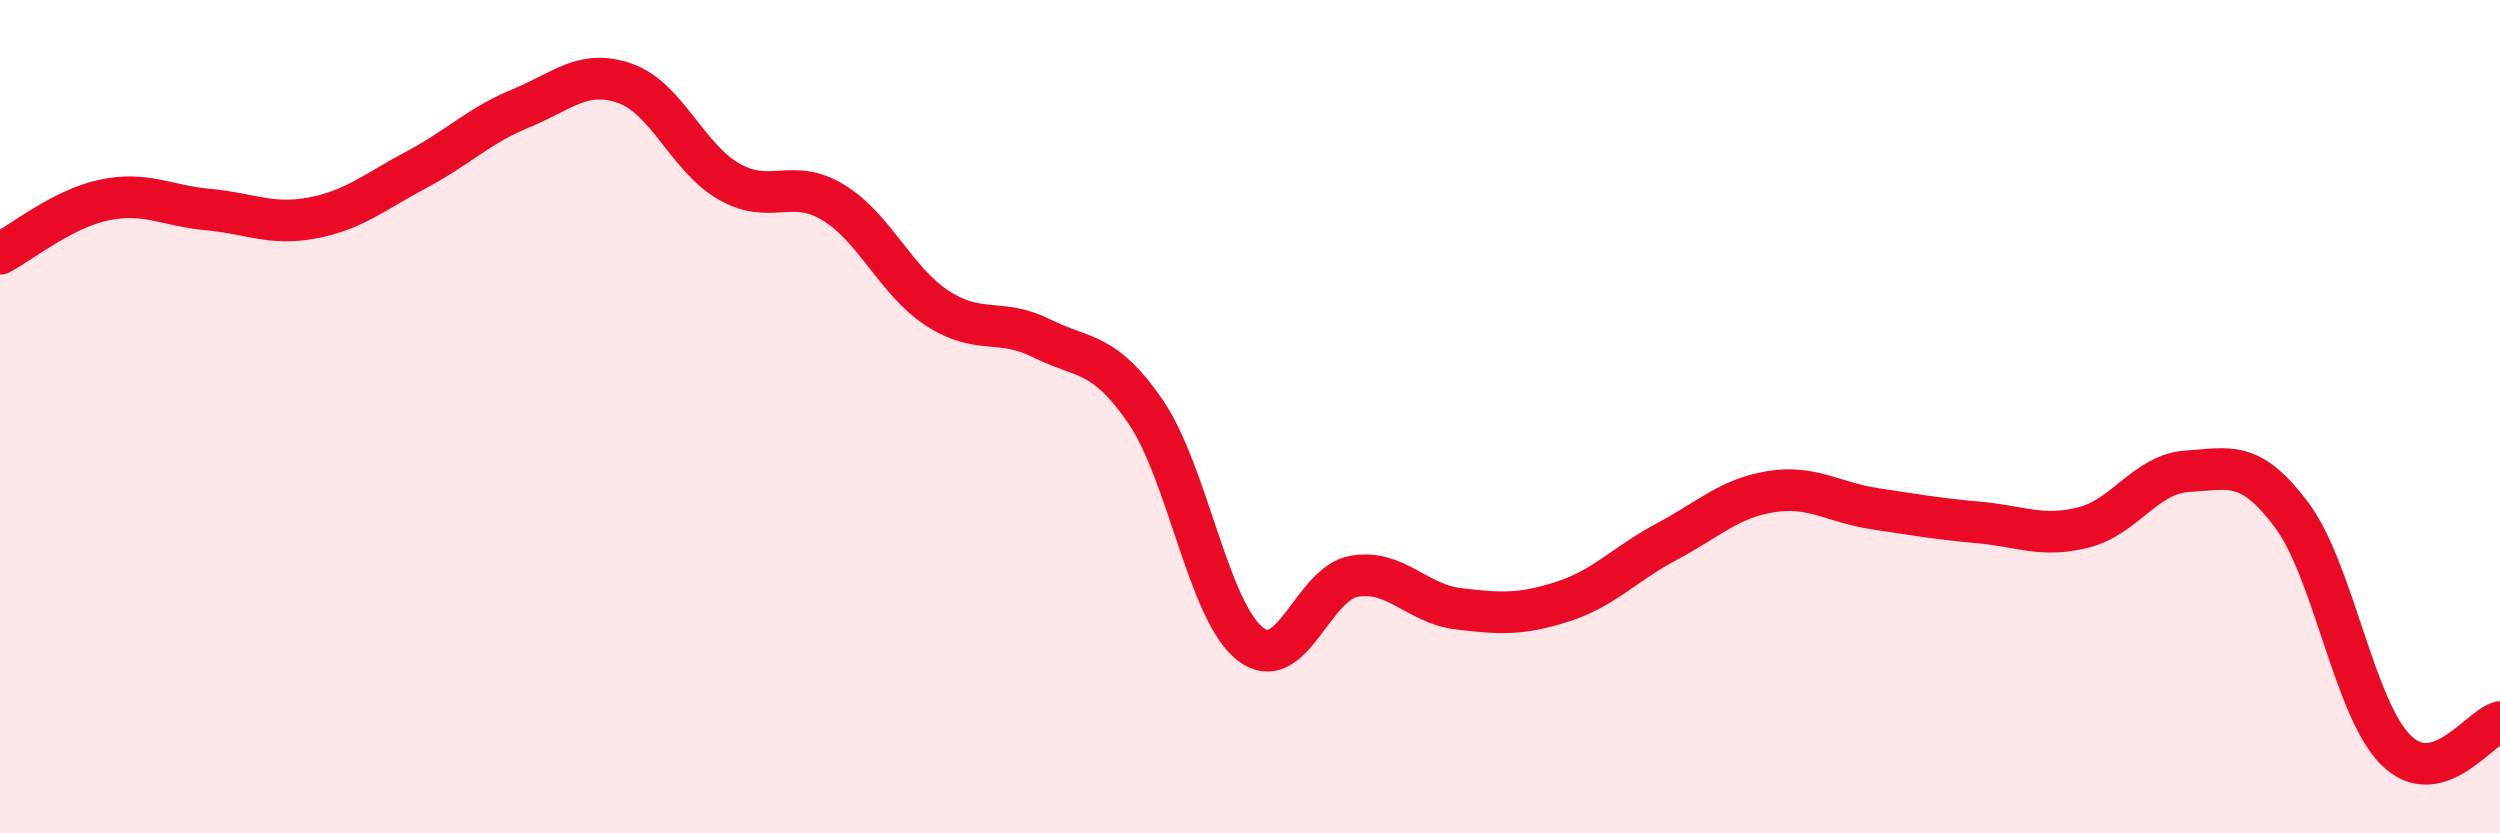
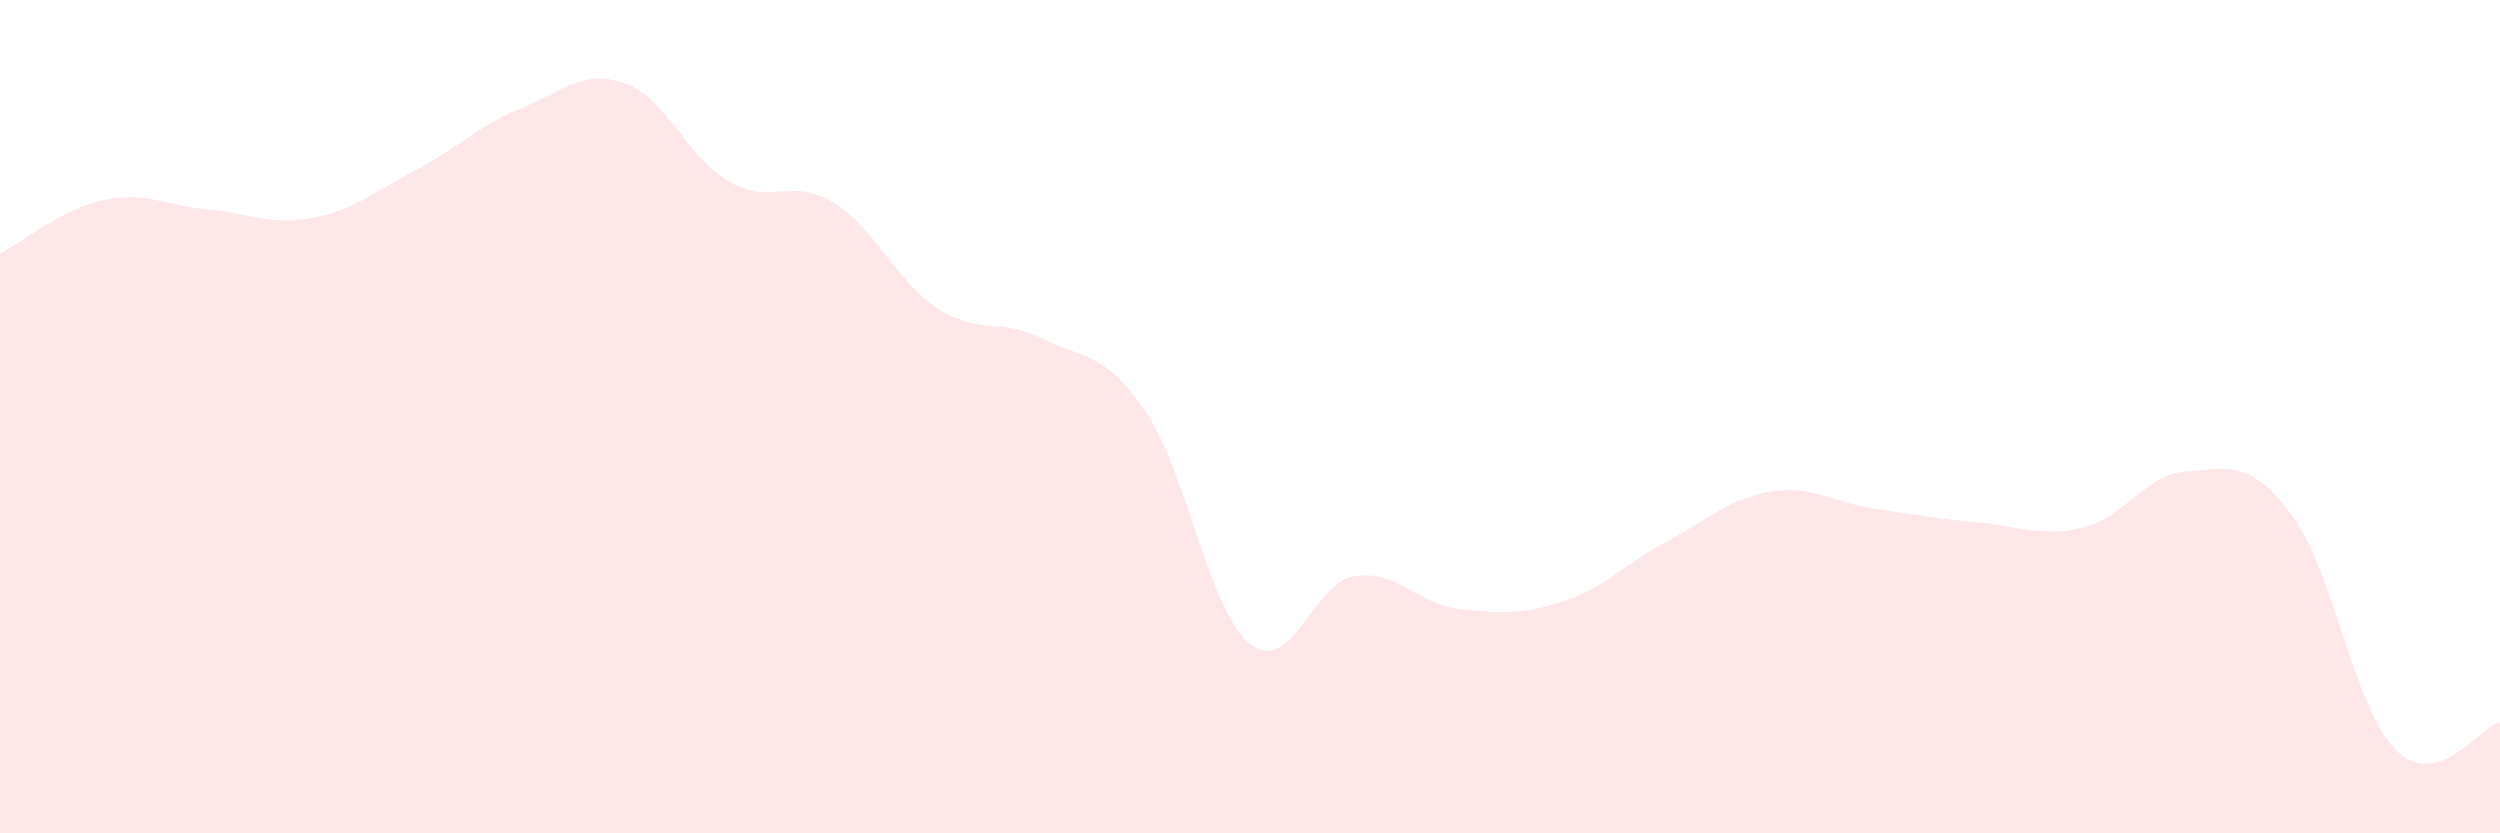
<svg xmlns="http://www.w3.org/2000/svg" width="60" height="20" viewBox="0 0 60 20">
  <path d="M 0,6.09 C 0.5,5.83 1.5,5.01 2.5,4.8 C 3.5,4.59 4,4.94 5,5.03 C 6,5.12 6.5,5.42 7.5,5.23 C 8.5,5.04 9,4.6 10,4.07 C 11,3.54 11.5,3.01 12.5,2.6 C 13.5,2.19 14,1.65 15,2 C 16,2.35 16.5,3.79 17.5,4.36 C 18.5,4.93 19,4.25 20,4.86 C 21,5.47 21.5,6.75 22.5,7.4 C 23.5,8.05 24,7.62 25,8.12 C 26,8.62 26.5,8.42 27.5,9.89 C 28.5,11.36 29,14.66 30,15.45 C 31,16.24 31.5,14 32.5,13.83 C 33.5,13.66 34,14.49 35,14.61 C 36,14.73 36.5,14.76 37.5,14.44 C 38.5,14.12 39,13.53 40,13 C 41,12.47 41.5,11.96 42.5,11.8 C 43.5,11.64 44,12.06 45,12.21 C 46,12.36 46.5,12.45 47.5,12.54 C 48.5,12.63 49,12.91 50,12.66 C 51,12.41 51.5,11.37 52.5,11.31 C 53.5,11.25 54,11.02 55,12.36 C 56,13.7 56.5,17.01 57.5,18 C 58.5,18.99 59.5,17.46 60,17.33L60 20L0 20Z" fill="#EB0A25" opacity="0.1" stroke-linecap="round" stroke-linejoin="round" />
-   <path d="M 0,6.09 C 0.5,5.83 1.5,5.01 2.5,4.8 C 3.5,4.59 4,4.94 5,5.03 C 6,5.12 6.5,5.42 7.5,5.23 C 8.5,5.04 9,4.6 10,4.07 C 11,3.54 11.5,3.01 12.5,2.6 C 13.5,2.19 14,1.65 15,2 C 16,2.35 16.5,3.79 17.5,4.36 C 18.5,4.93 19,4.25 20,4.86 C 21,5.47 21.5,6.75 22.5,7.4 C 23.5,8.05 24,7.62 25,8.12 C 26,8.62 26.5,8.42 27.5,9.89 C 28.5,11.36 29,14.66 30,15.45 C 31,16.24 31.5,14 32.5,13.83 C 33.5,13.66 34,14.49 35,14.61 C 36,14.73 36.5,14.76 37.5,14.44 C 38.5,14.12 39,13.53 40,13 C 41,12.47 41.5,11.96 42.5,11.8 C 43.5,11.64 44,12.06 45,12.21 C 46,12.36 46.5,12.45 47.5,12.54 C 48.5,12.63 49,12.91 50,12.66 C 51,12.41 51.5,11.37 52.5,11.31 C 53.5,11.25 54,11.02 55,12.36 C 56,13.7 56.5,17.01 57.5,18 C 58.5,18.99 59.5,17.46 60,17.33" stroke="#EB0A25" stroke-width="1" fill="none" stroke-linecap="round" stroke-linejoin="round" />
</svg>